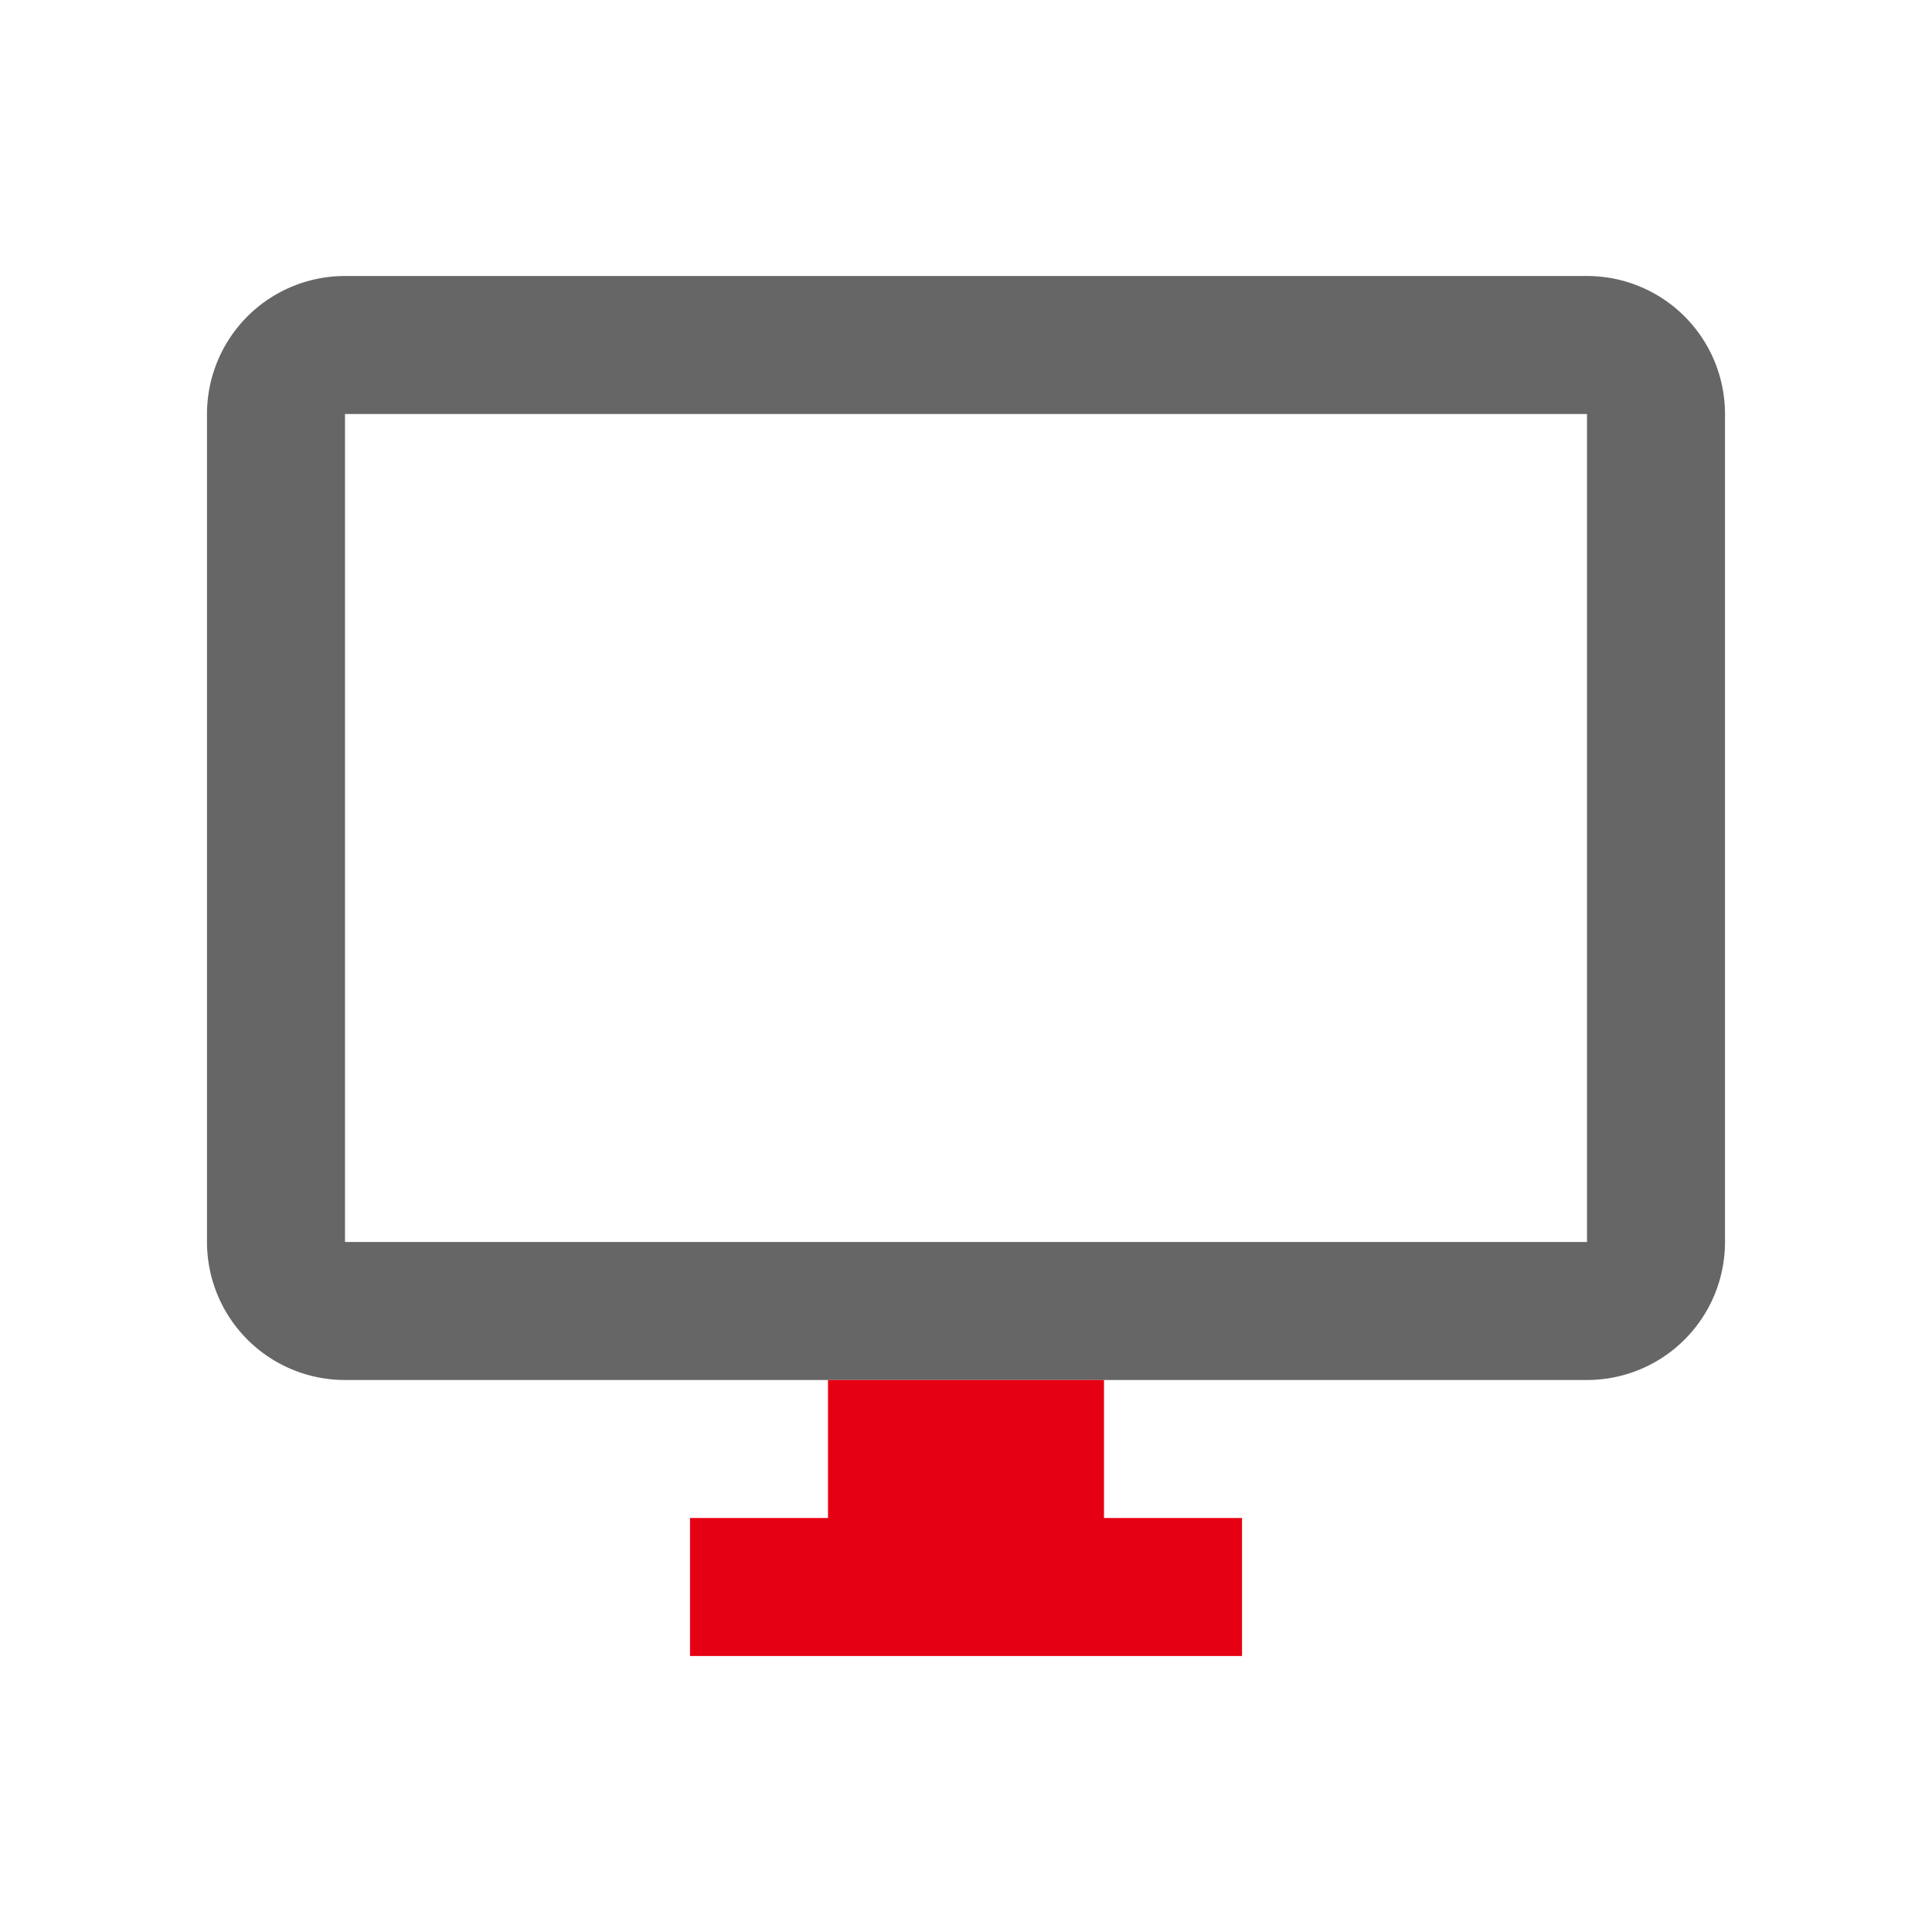
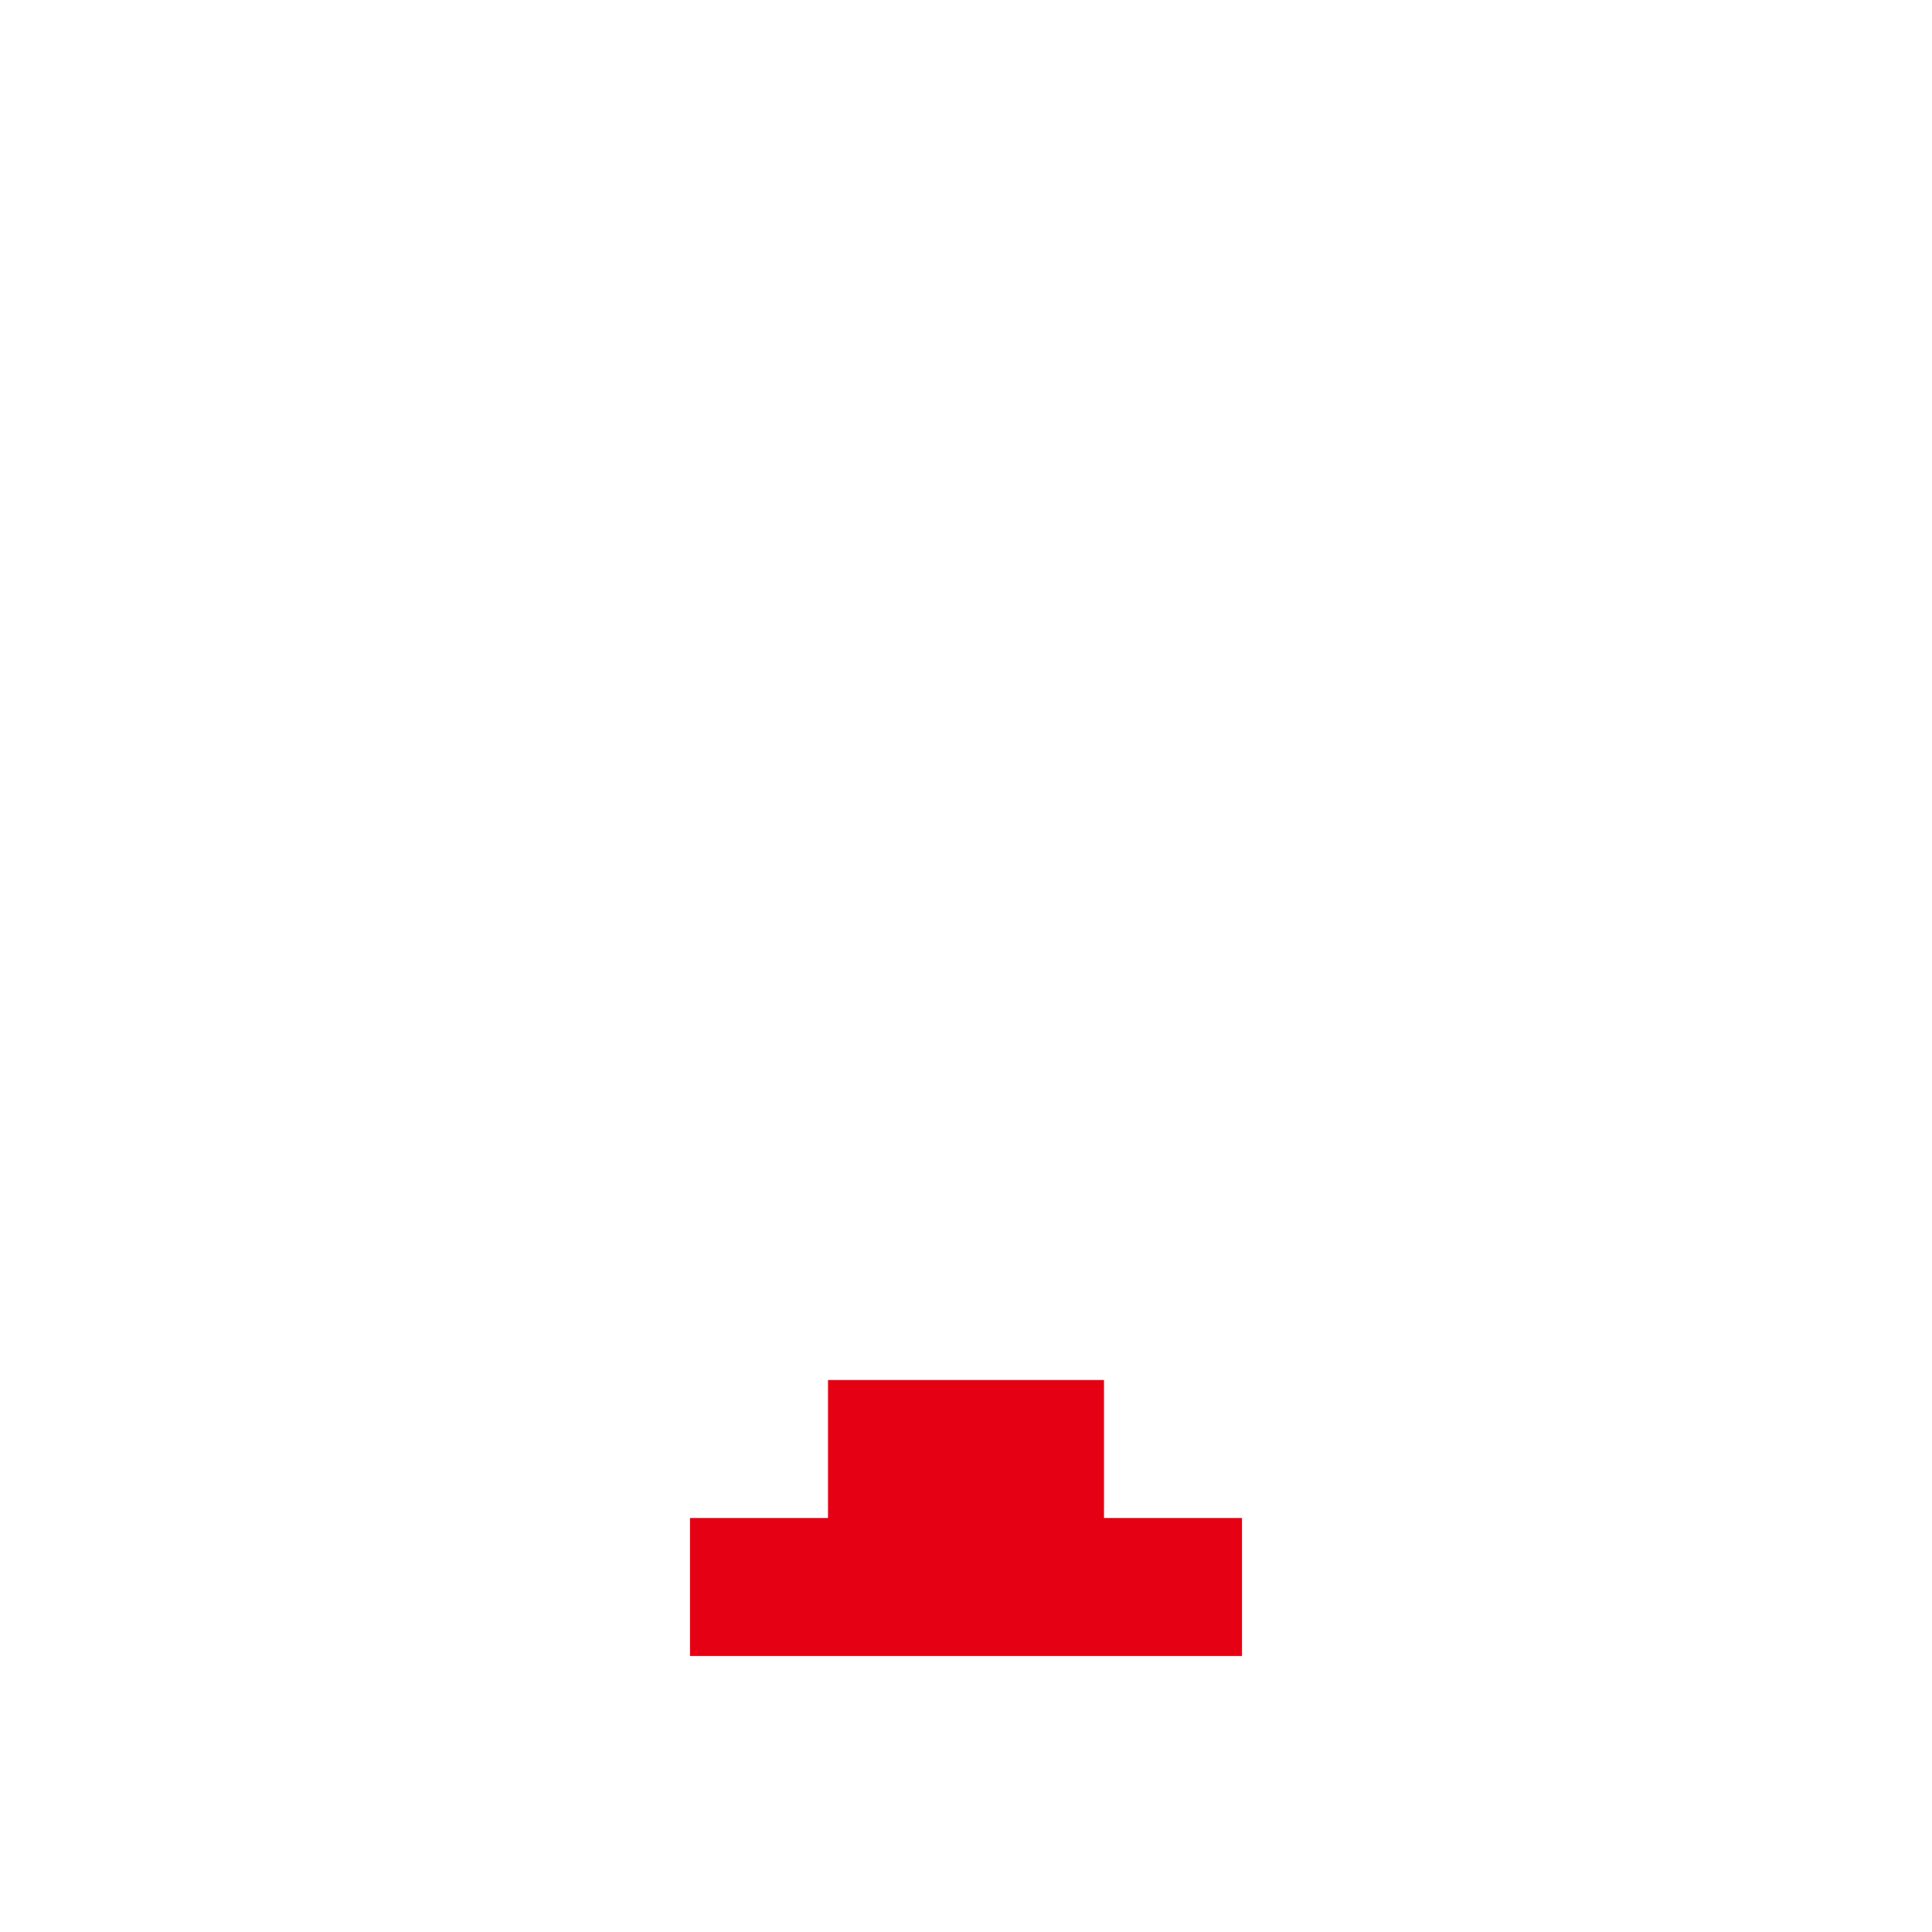
<svg xmlns="http://www.w3.org/2000/svg" width="56" height="56" viewBox="0 0 56 56">
  <defs>
    <style>.cls-1{fill:#666;}.cls-2{fill:#e60013;}.cls-3{fill:none;}</style>
  </defs>
  <g id="レイヤー_2" data-name="レイヤー 2">
    <g id="レイヤー_1-2" data-name="レイヤー 1">
      <g id="_イヤー_2-2" data-name=" イヤー 2-2">
-         <path class="cls-1" d="M50,12V36a4,4,0,0,1-4,4H10a4,4,0,0,1-4-4V12a4,4,0,0,1,4-4H46A4,4,0,0,1,50,12ZM46,36V12H10V36Z" />
        <polygon class="cls-2" points="36 44 36 48 20 48 20 44 24 44 24 40 32 40 32 44 36 44" />
      </g>
-       <rect class="cls-3" width="56" height="56" />
    </g>
  </g>
</svg>